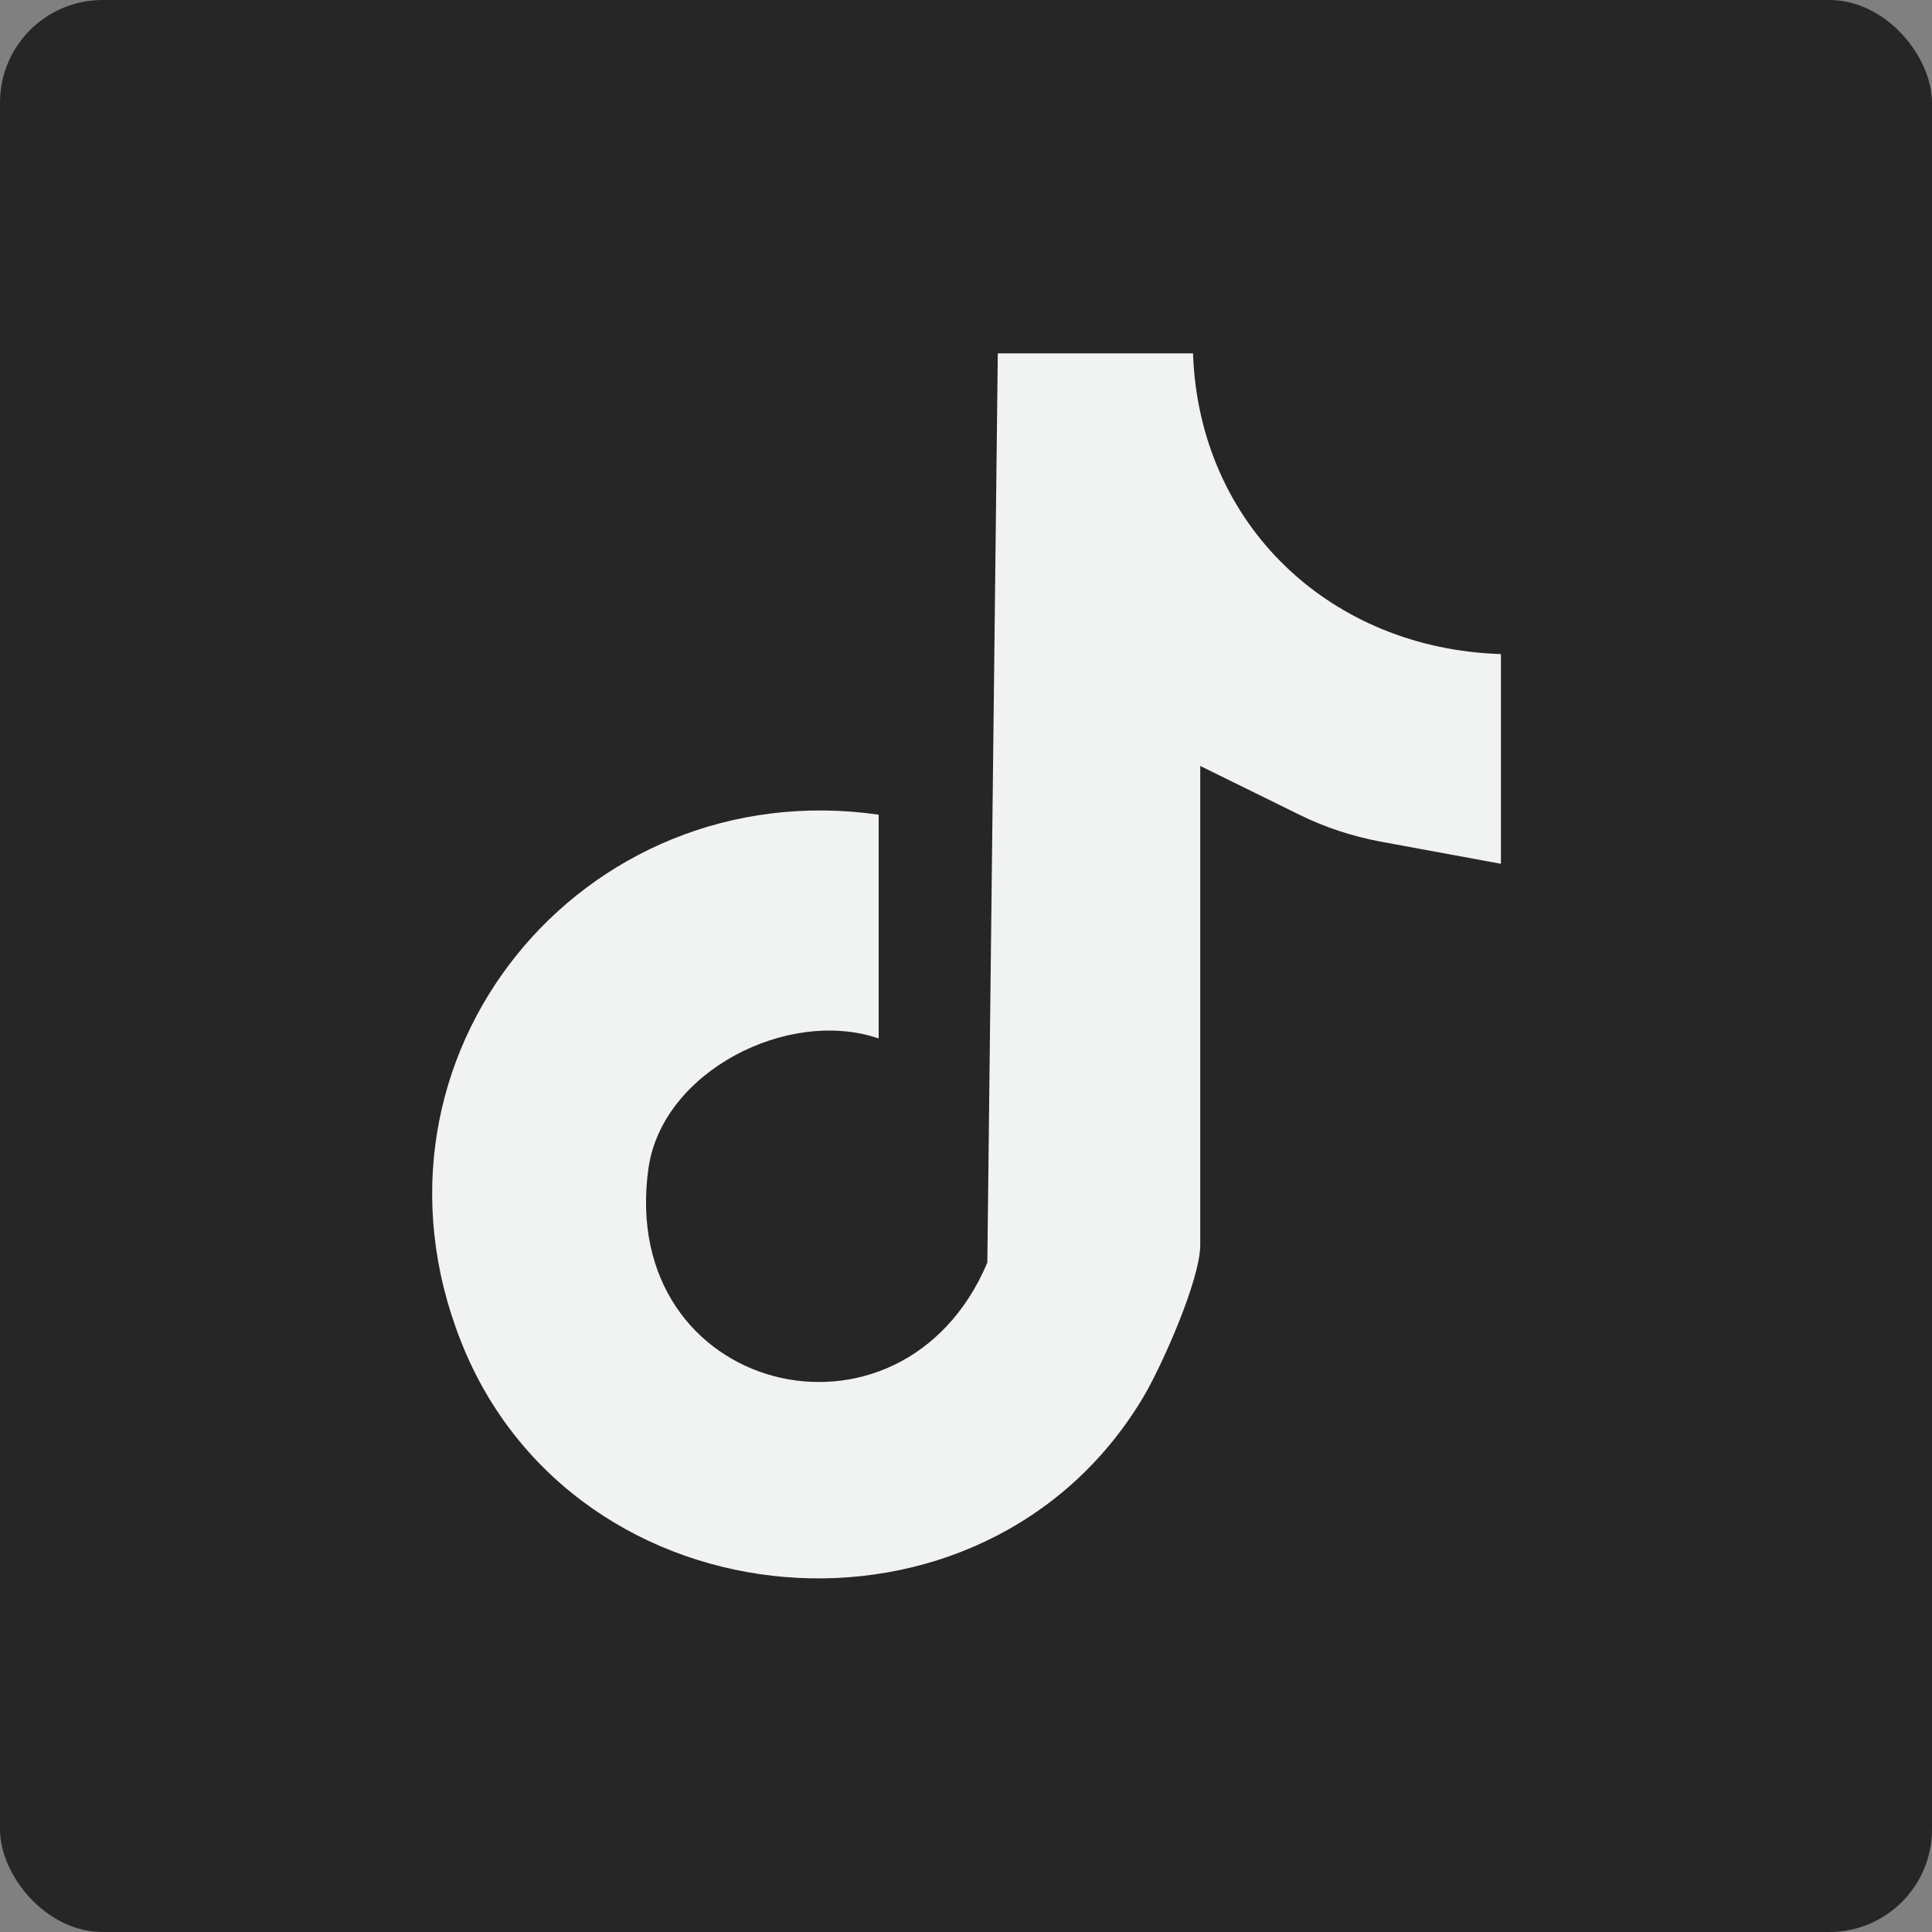
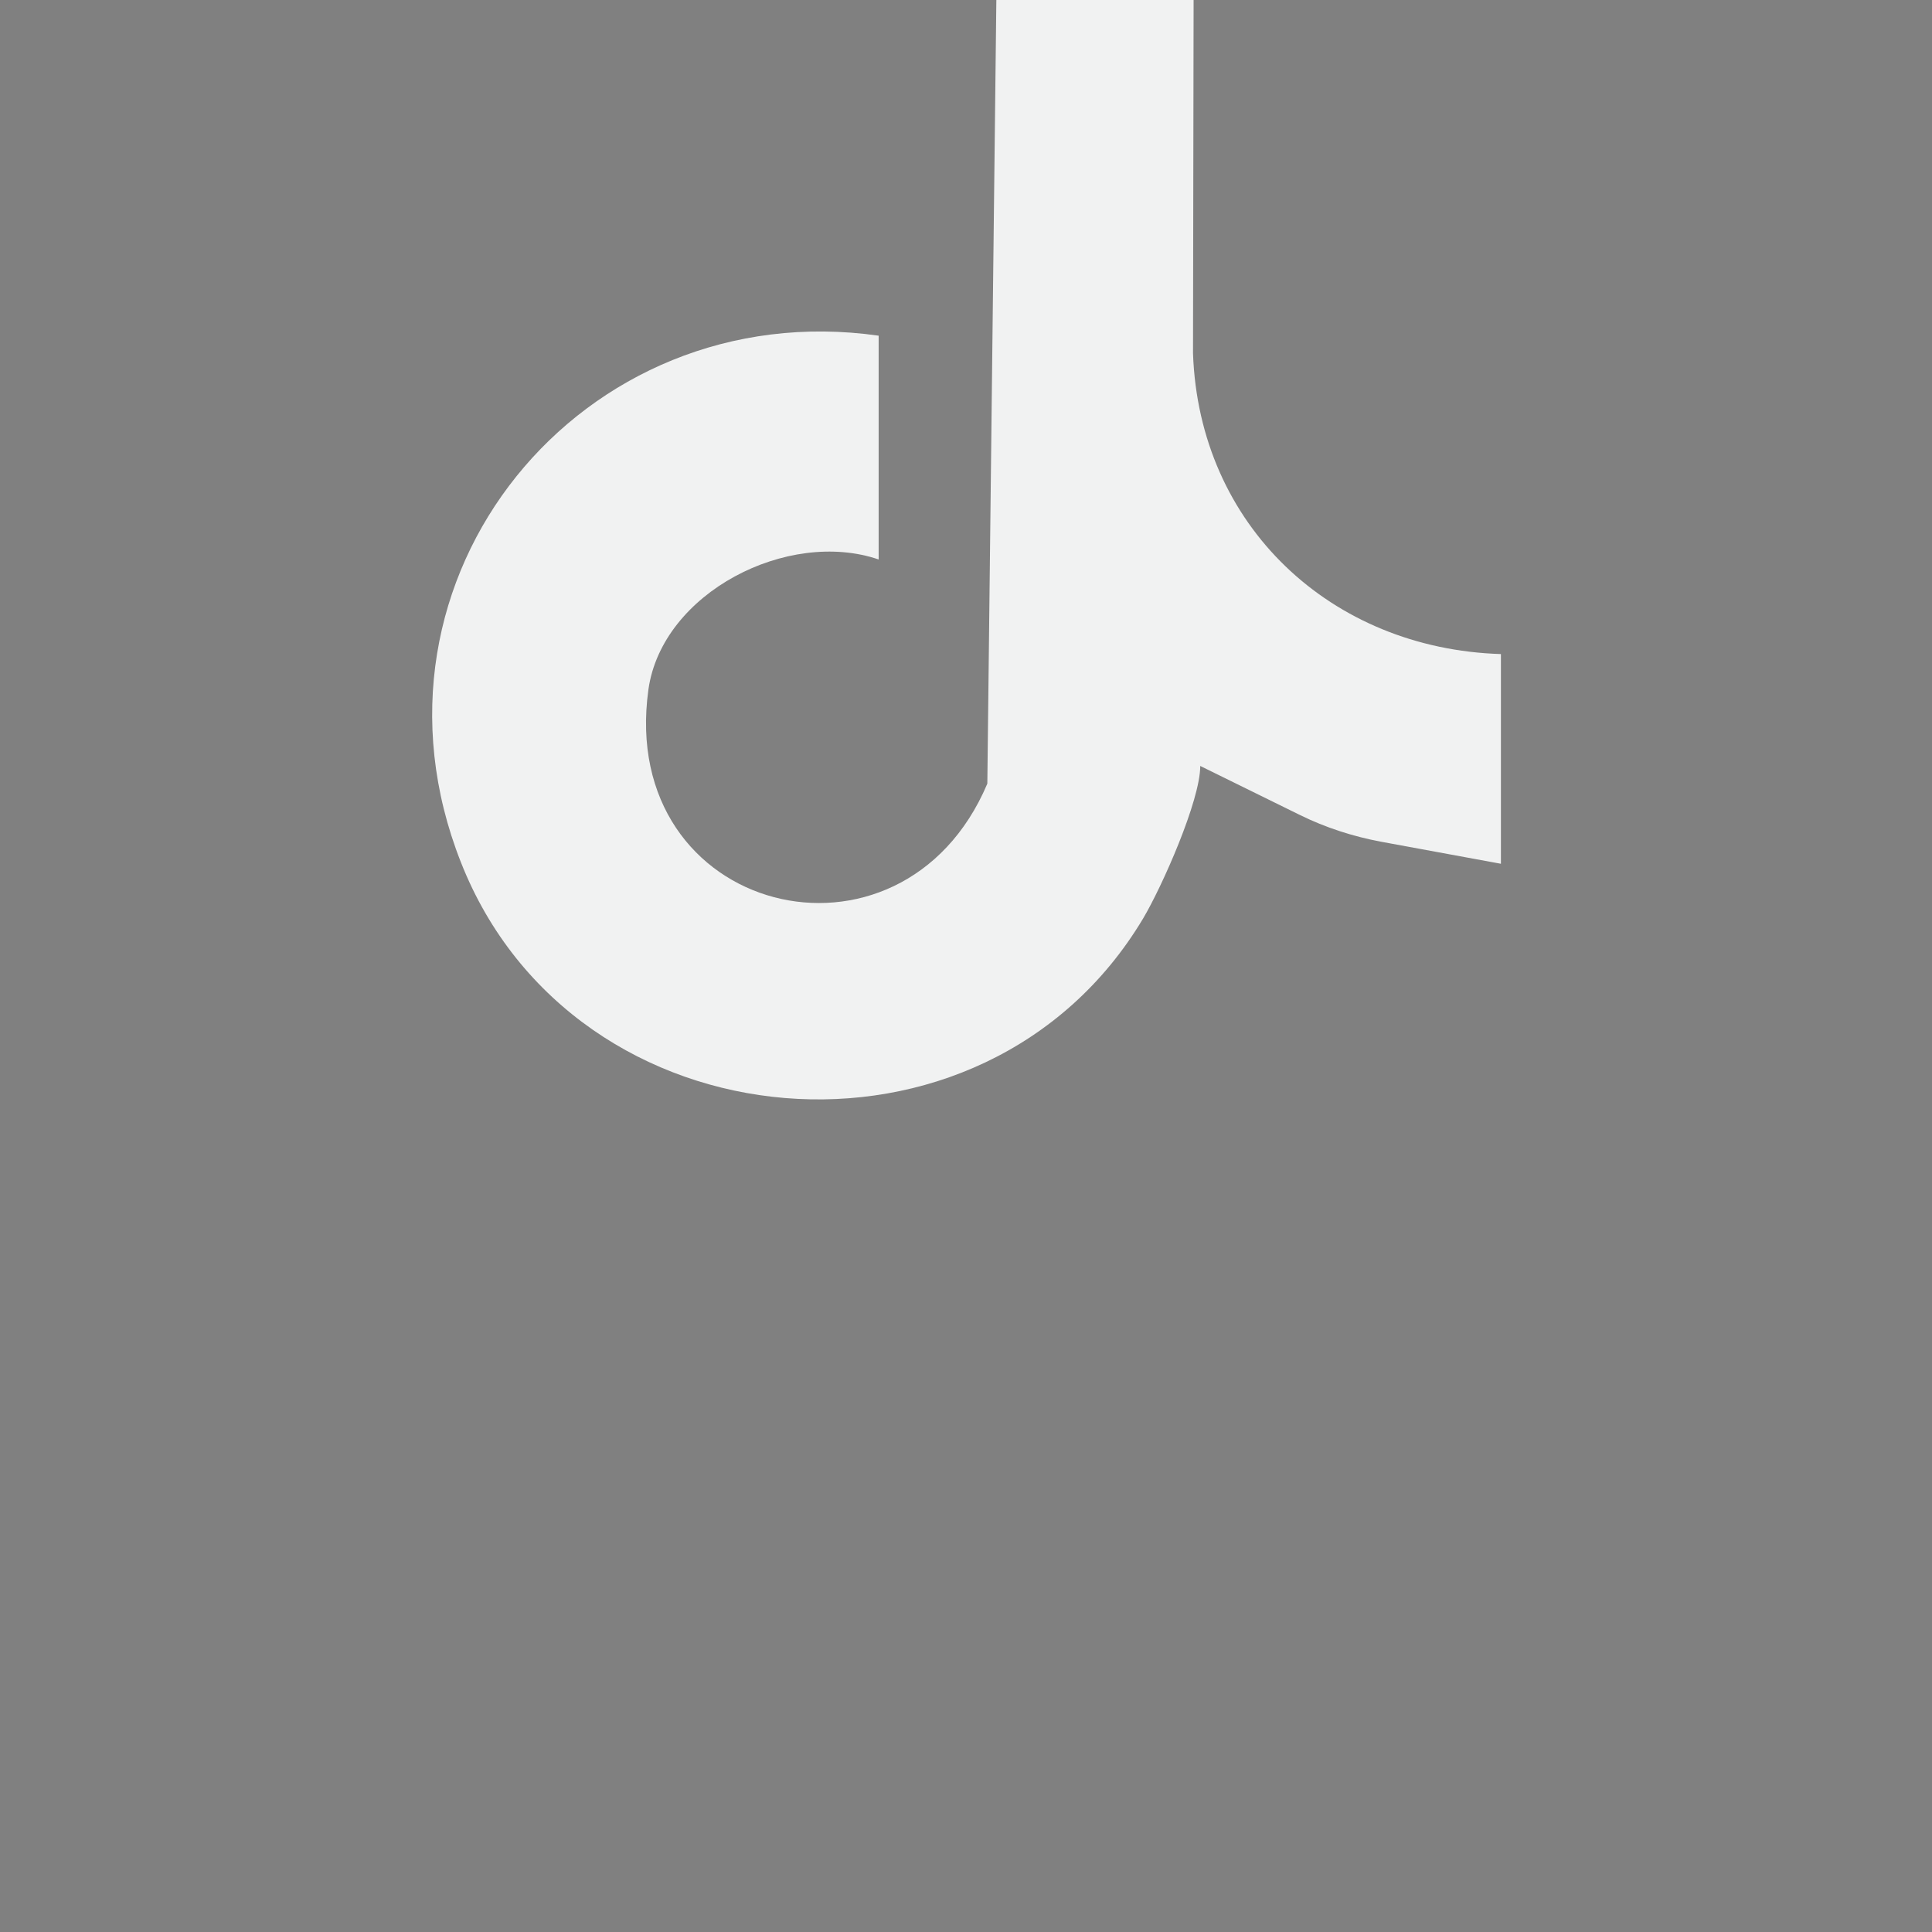
<svg xmlns="http://www.w3.org/2000/svg" id="Layer_1" data-name="Layer 1" viewBox="0 0 48 48">
  <rect x="0" y="0" width="48" height="48" fill="#808080" stroke="none" />
  <defs>
    <style>      .cls-1 {        fill: #262626;      }      .cls-2 {        fill: #f1f2f2;      }    </style>
  </defs>
-   <rect class="cls-1" width="48" height="48" rx="2.55" ry="2.55" />
-   <path class="cls-2" d="M29.64,8.78c.15,4.28,3.43,7.34,7.65,7.47v5.21l-2.99-.55c-.69-.13-1.37-.35-2-.66l-2.48-1.22v11.9c0,.86-.95,3-1.42,3.79-3.95,6.61-14.14,5.75-16.95-1.4-2.79-7.07,3.01-14.13,10.38-13.08v5.56c-2.25-.77-5.38.82-5.72,3.23-.78,5.61,6.29,7.37,8.42,2.34l.26-22.59h4.87Z" />
+   <path class="cls-2" d="M29.64,8.78c.15,4.28,3.43,7.34,7.65,7.47v5.21l-2.99-.55c-.69-.13-1.37-.35-2-.66l-2.48-1.22c0,.86-.95,3-1.42,3.79-3.95,6.61-14.14,5.75-16.95-1.4-2.79-7.07,3.01-14.13,10.38-13.08v5.56c-2.25-.77-5.38.82-5.72,3.23-.78,5.61,6.29,7.37,8.42,2.34l.26-22.59h4.87Z" />
</svg>